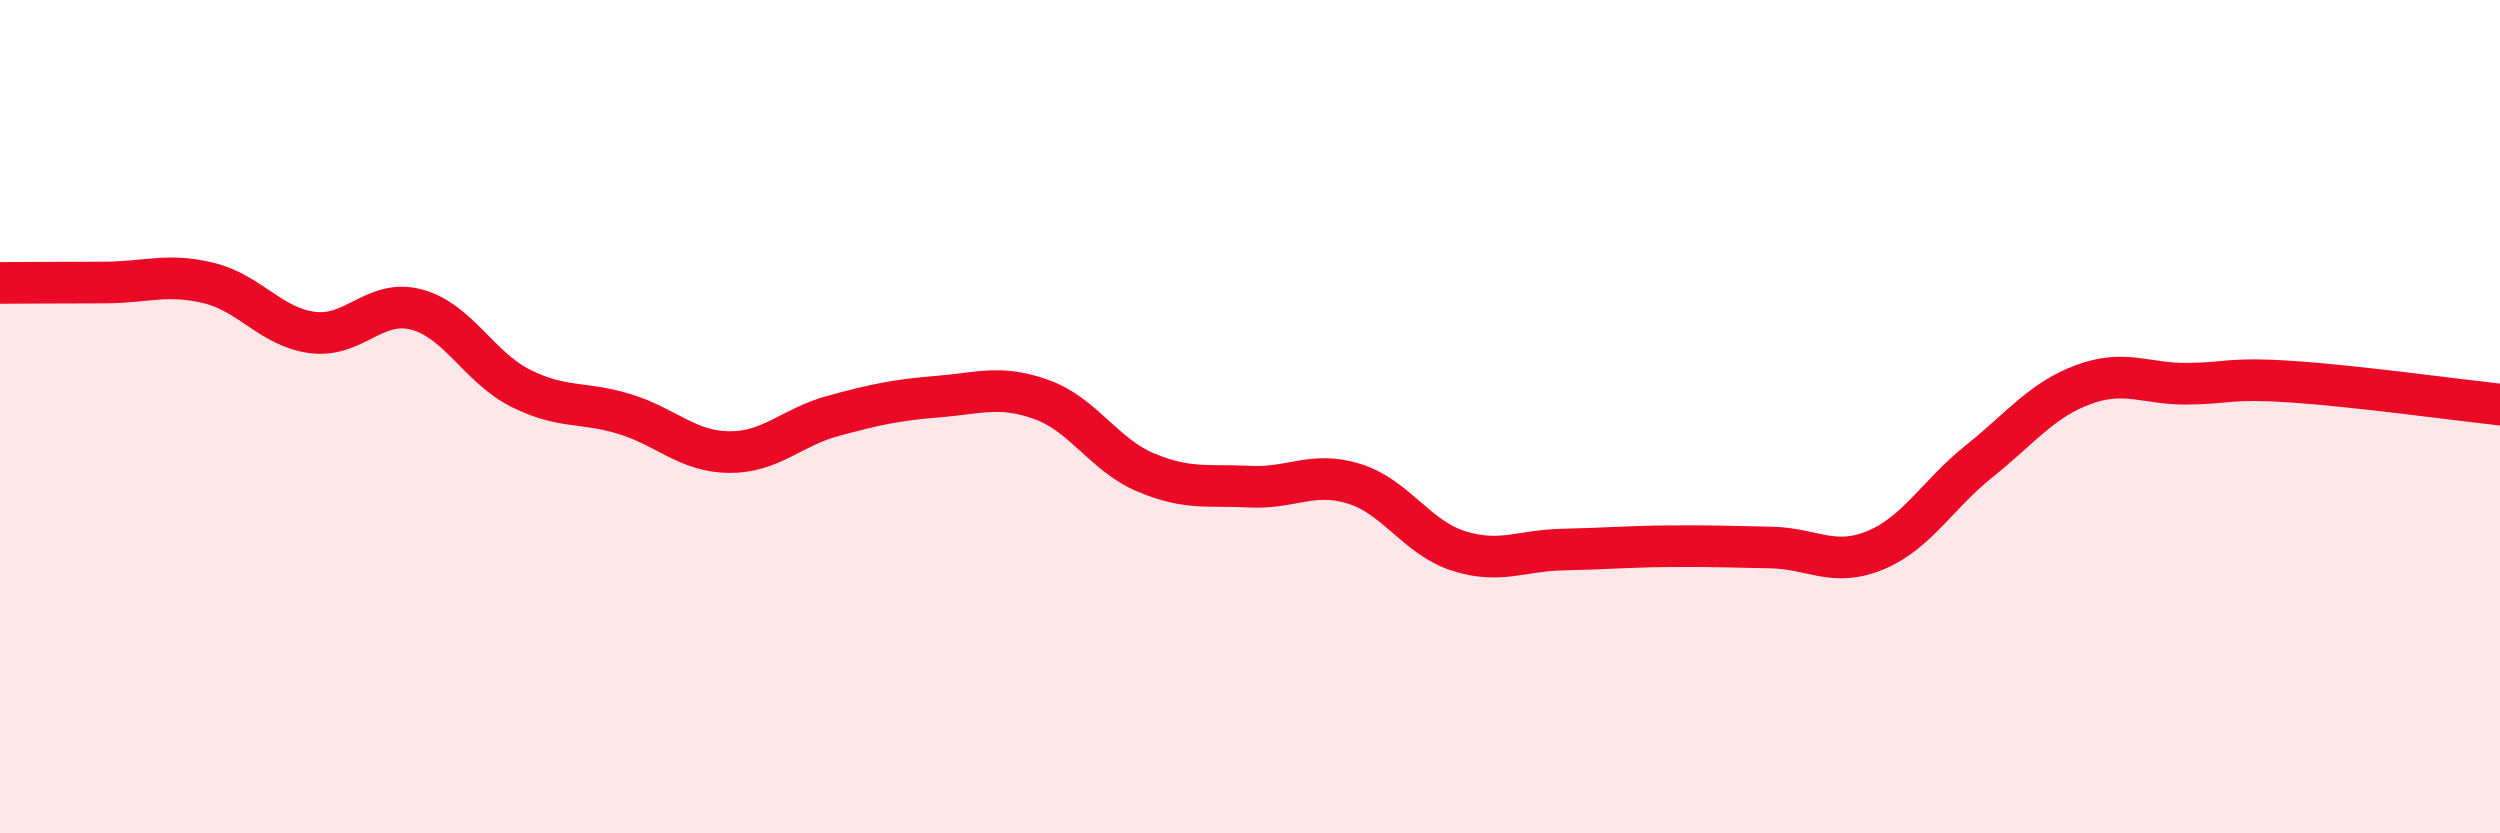
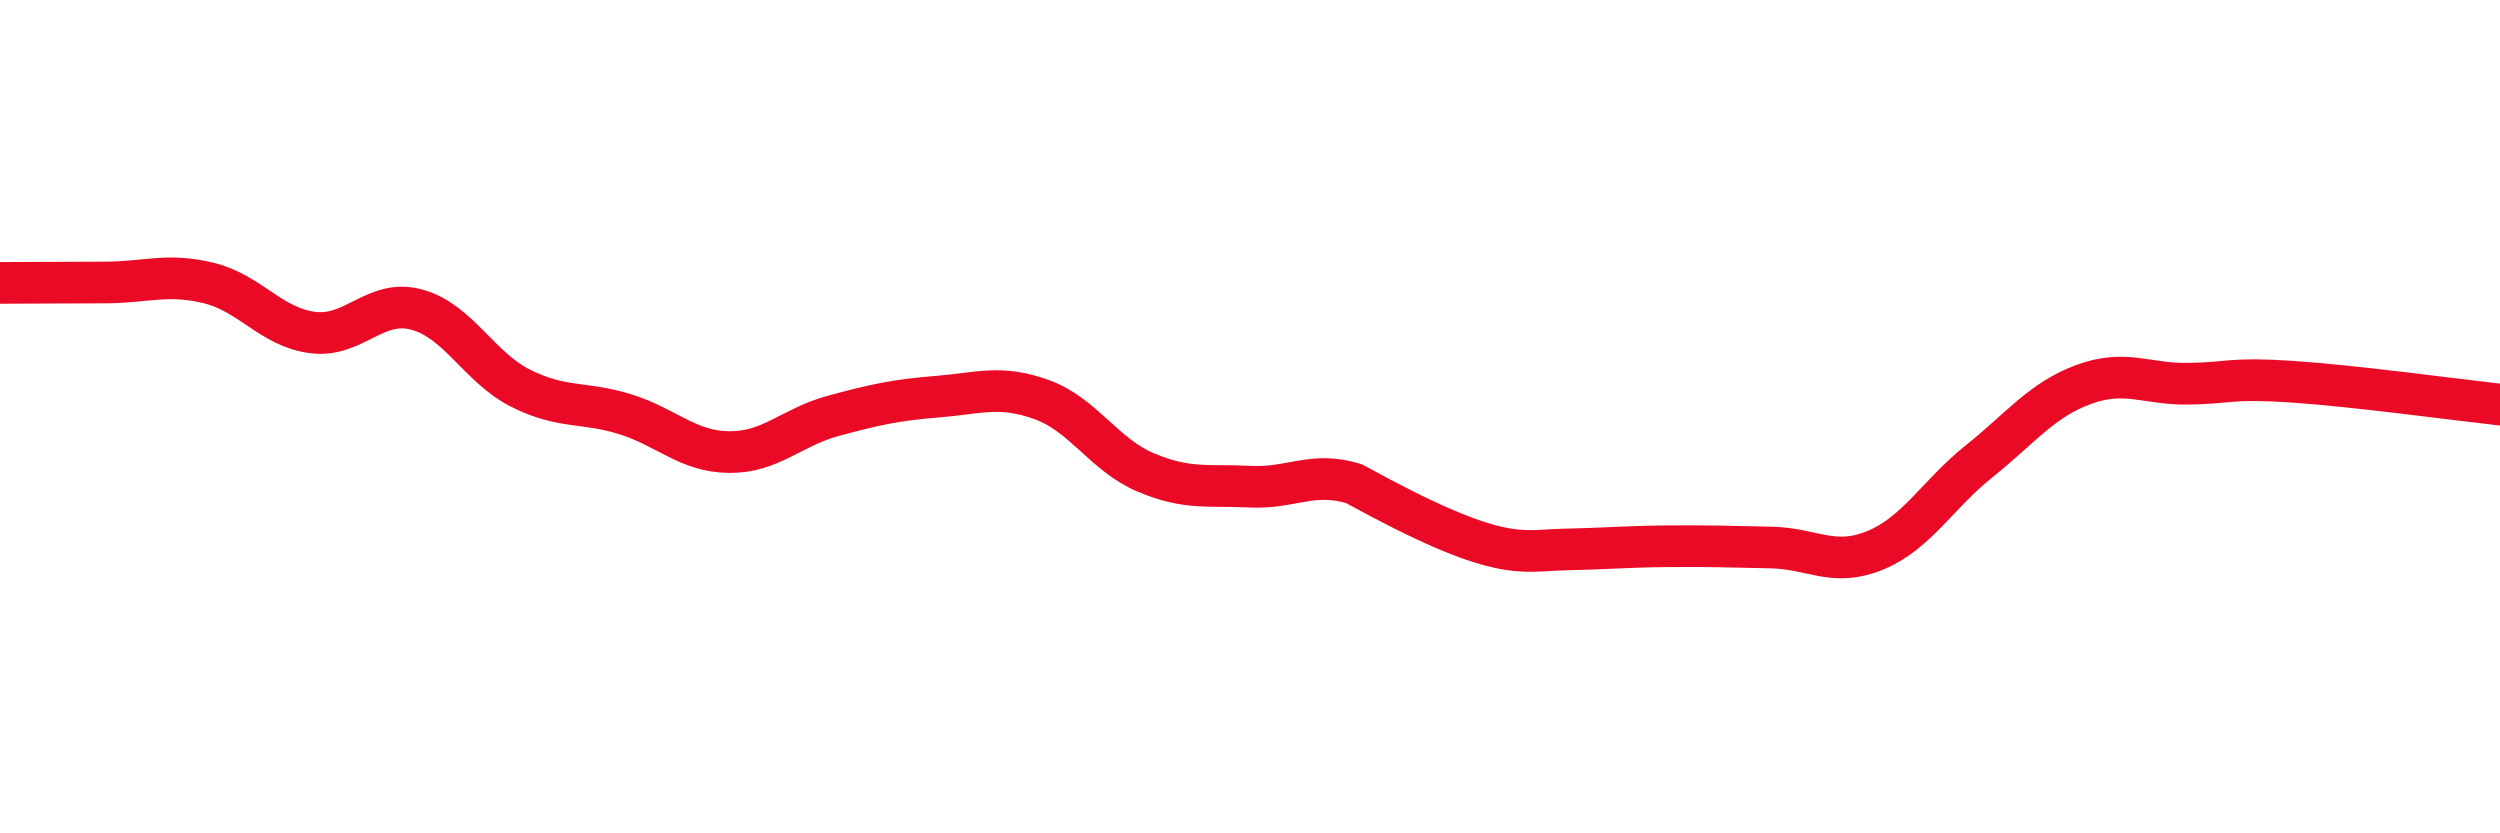
<svg xmlns="http://www.w3.org/2000/svg" width="60" height="20" viewBox="0 0 60 20">
-   <path d="M 0,6.79 C 0.5,6.79 1.5,6.78 2.5,6.78 C 3.5,6.78 4,6.55 5,6.79 C 6,7.03 6.5,7.85 7.5,7.98 C 8.5,8.11 9,7.16 10,7.43 C 11,7.7 11.5,8.82 12.5,9.32 C 13.5,9.82 14,9.63 15,9.94 C 16,10.25 16.5,10.84 17.5,10.85 C 18.5,10.86 19,10.25 20,9.98 C 21,9.71 21.5,9.6 22.5,9.52 C 23.5,9.44 24,9.23 25,9.59 C 26,9.95 26.5,10.92 27.5,11.34 C 28.5,11.76 29,11.63 30,11.68 C 31,11.73 31.5,11.3 32.5,11.61 C 33.5,11.92 34,12.9 35,13.22 C 36,13.54 36.5,13.21 37.5,13.19 C 38.5,13.17 39,13.12 40,13.11 C 41,13.1 41.5,13.12 42.5,13.14 C 43.5,13.16 44,13.62 45,13.21 C 46,12.8 46.5,11.87 47.5,11.07 C 48.5,10.27 49,9.6 50,9.23 C 51,8.86 51.5,9.22 52.5,9.21 C 53.5,9.2 53.5,9.06 55,9.16 C 56.5,9.26 59,9.6 60,9.71L60 20L0 20Z" fill="#EB0A25" opacity="0.1" stroke-linecap="round" stroke-linejoin="round" />
-   <path d="M 0,6.79 C 0.5,6.79 1.5,6.78 2.5,6.78 C 3.5,6.78 4,6.55 5,6.79 C 6,7.03 6.5,7.85 7.5,7.98 C 8.5,8.11 9,7.16 10,7.43 C 11,7.7 11.5,8.82 12.5,9.32 C 13.5,9.82 14,9.63 15,9.94 C 16,10.25 16.5,10.84 17.5,10.85 C 18.5,10.86 19,10.25 20,9.98 C 21,9.71 21.5,9.6 22.5,9.52 C 23.5,9.44 24,9.23 25,9.59 C 26,9.95 26.5,10.92 27.5,11.34 C 28.5,11.76 29,11.63 30,11.68 C 31,11.73 31.5,11.3 32.5,11.61 C 33.5,11.92 34,12.9 35,13.22 C 36,13.54 36.5,13.21 37.5,13.19 C 38.5,13.17 39,13.12 40,13.11 C 41,13.1 41.5,13.12 42.5,13.14 C 43.5,13.16 44,13.62 45,13.21 C 46,12.8 46.5,11.87 47.5,11.07 C 48.5,10.27 49,9.6 50,9.23 C 51,8.86 51.5,9.22 52.5,9.21 C 53.5,9.2 53.5,9.06 55,9.16 C 56.5,9.26 59,9.6 60,9.71" stroke="#EB0A25" stroke-width="1" fill="none" stroke-linecap="round" stroke-linejoin="round" />
+   <path d="M 0,6.79 C 0.5,6.79 1.5,6.78 2.5,6.78 C 3.5,6.78 4,6.55 5,6.79 C 6,7.03 6.5,7.85 7.5,7.98 C 8.5,8.11 9,7.16 10,7.43 C 11,7.7 11.5,8.82 12.5,9.32 C 13.5,9.82 14,9.63 15,9.94 C 16,10.25 16.5,10.84 17.5,10.85 C 18.5,10.86 19,10.25 20,9.98 C 21,9.71 21.5,9.6 22.5,9.52 C 23.5,9.44 24,9.23 25,9.59 C 26,9.95 26.5,10.92 27.5,11.34 C 28.5,11.76 29,11.63 30,11.68 C 31,11.73 31.5,11.3 32.5,11.61 C 36,13.54 36.5,13.21 37.5,13.19 C 38.5,13.17 39,13.12 40,13.11 C 41,13.1 41.5,13.12 42.5,13.14 C 43.5,13.16 44,13.62 45,13.21 C 46,12.8 46.5,11.87 47.5,11.07 C 48.5,10.27 49,9.6 50,9.23 C 51,8.86 51.5,9.22 52.5,9.21 C 53.5,9.2 53.5,9.06 55,9.16 C 56.5,9.26 59,9.6 60,9.71" stroke="#EB0A25" stroke-width="1" fill="none" stroke-linecap="round" stroke-linejoin="round" />
</svg>